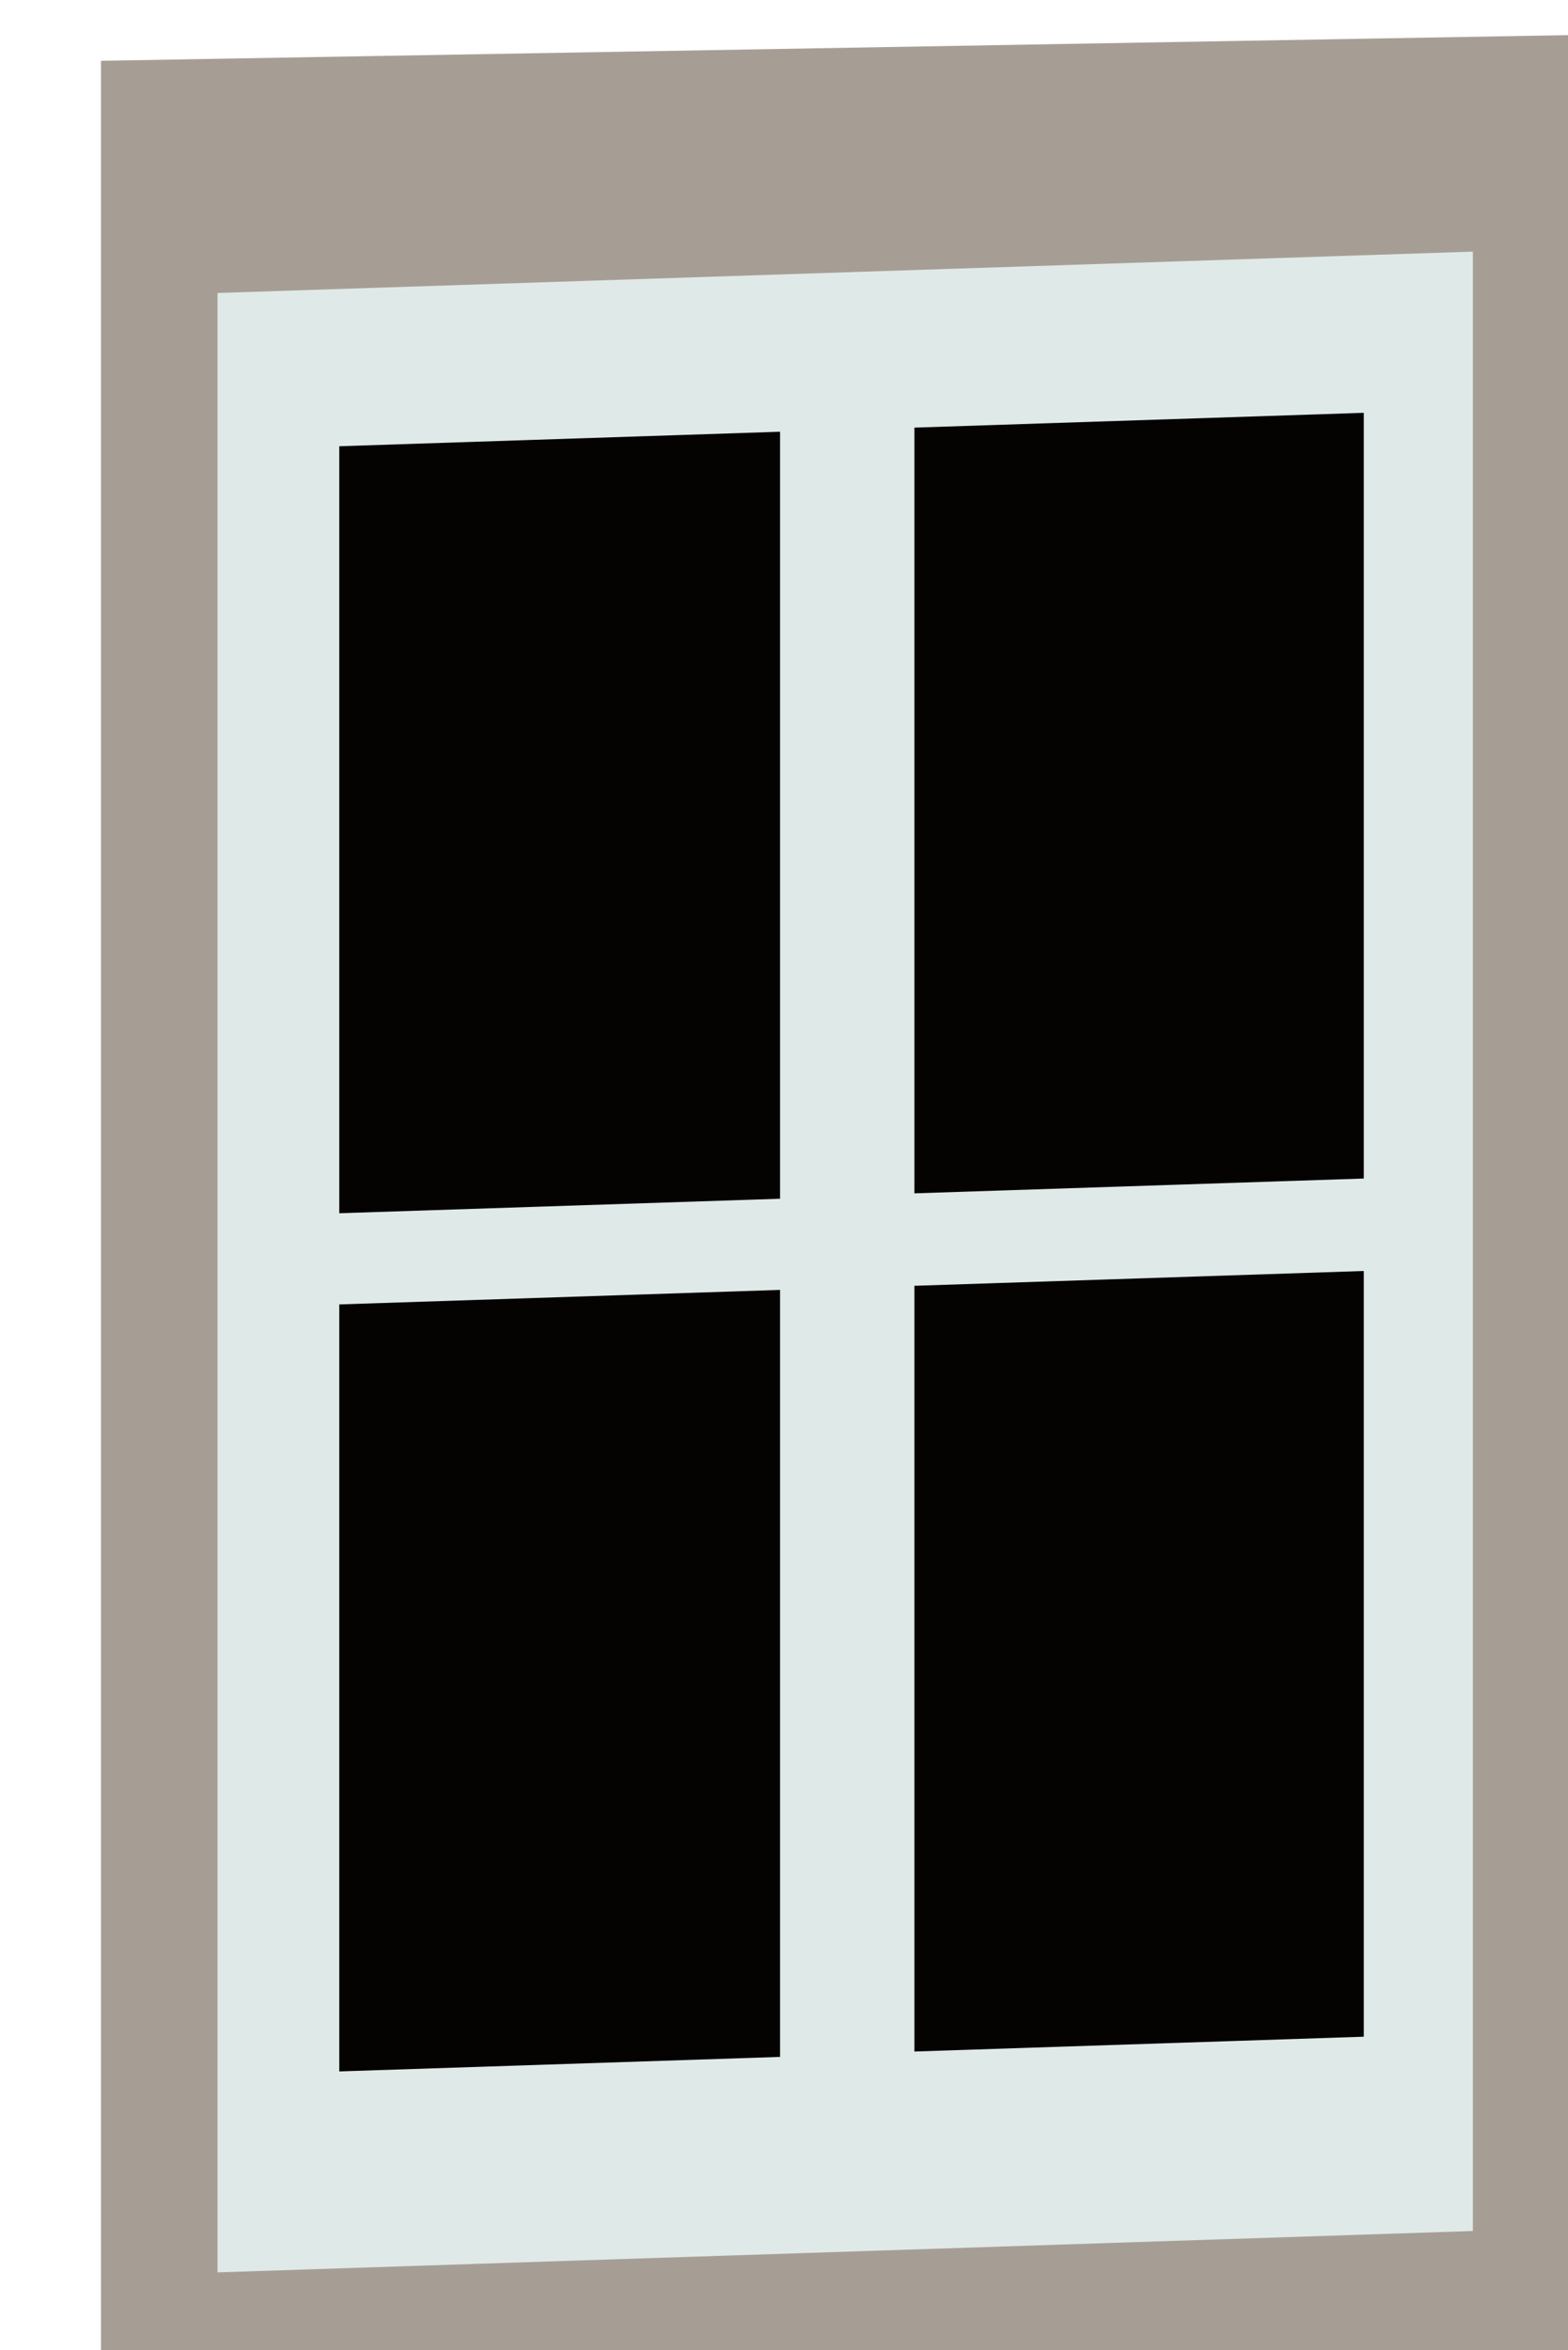
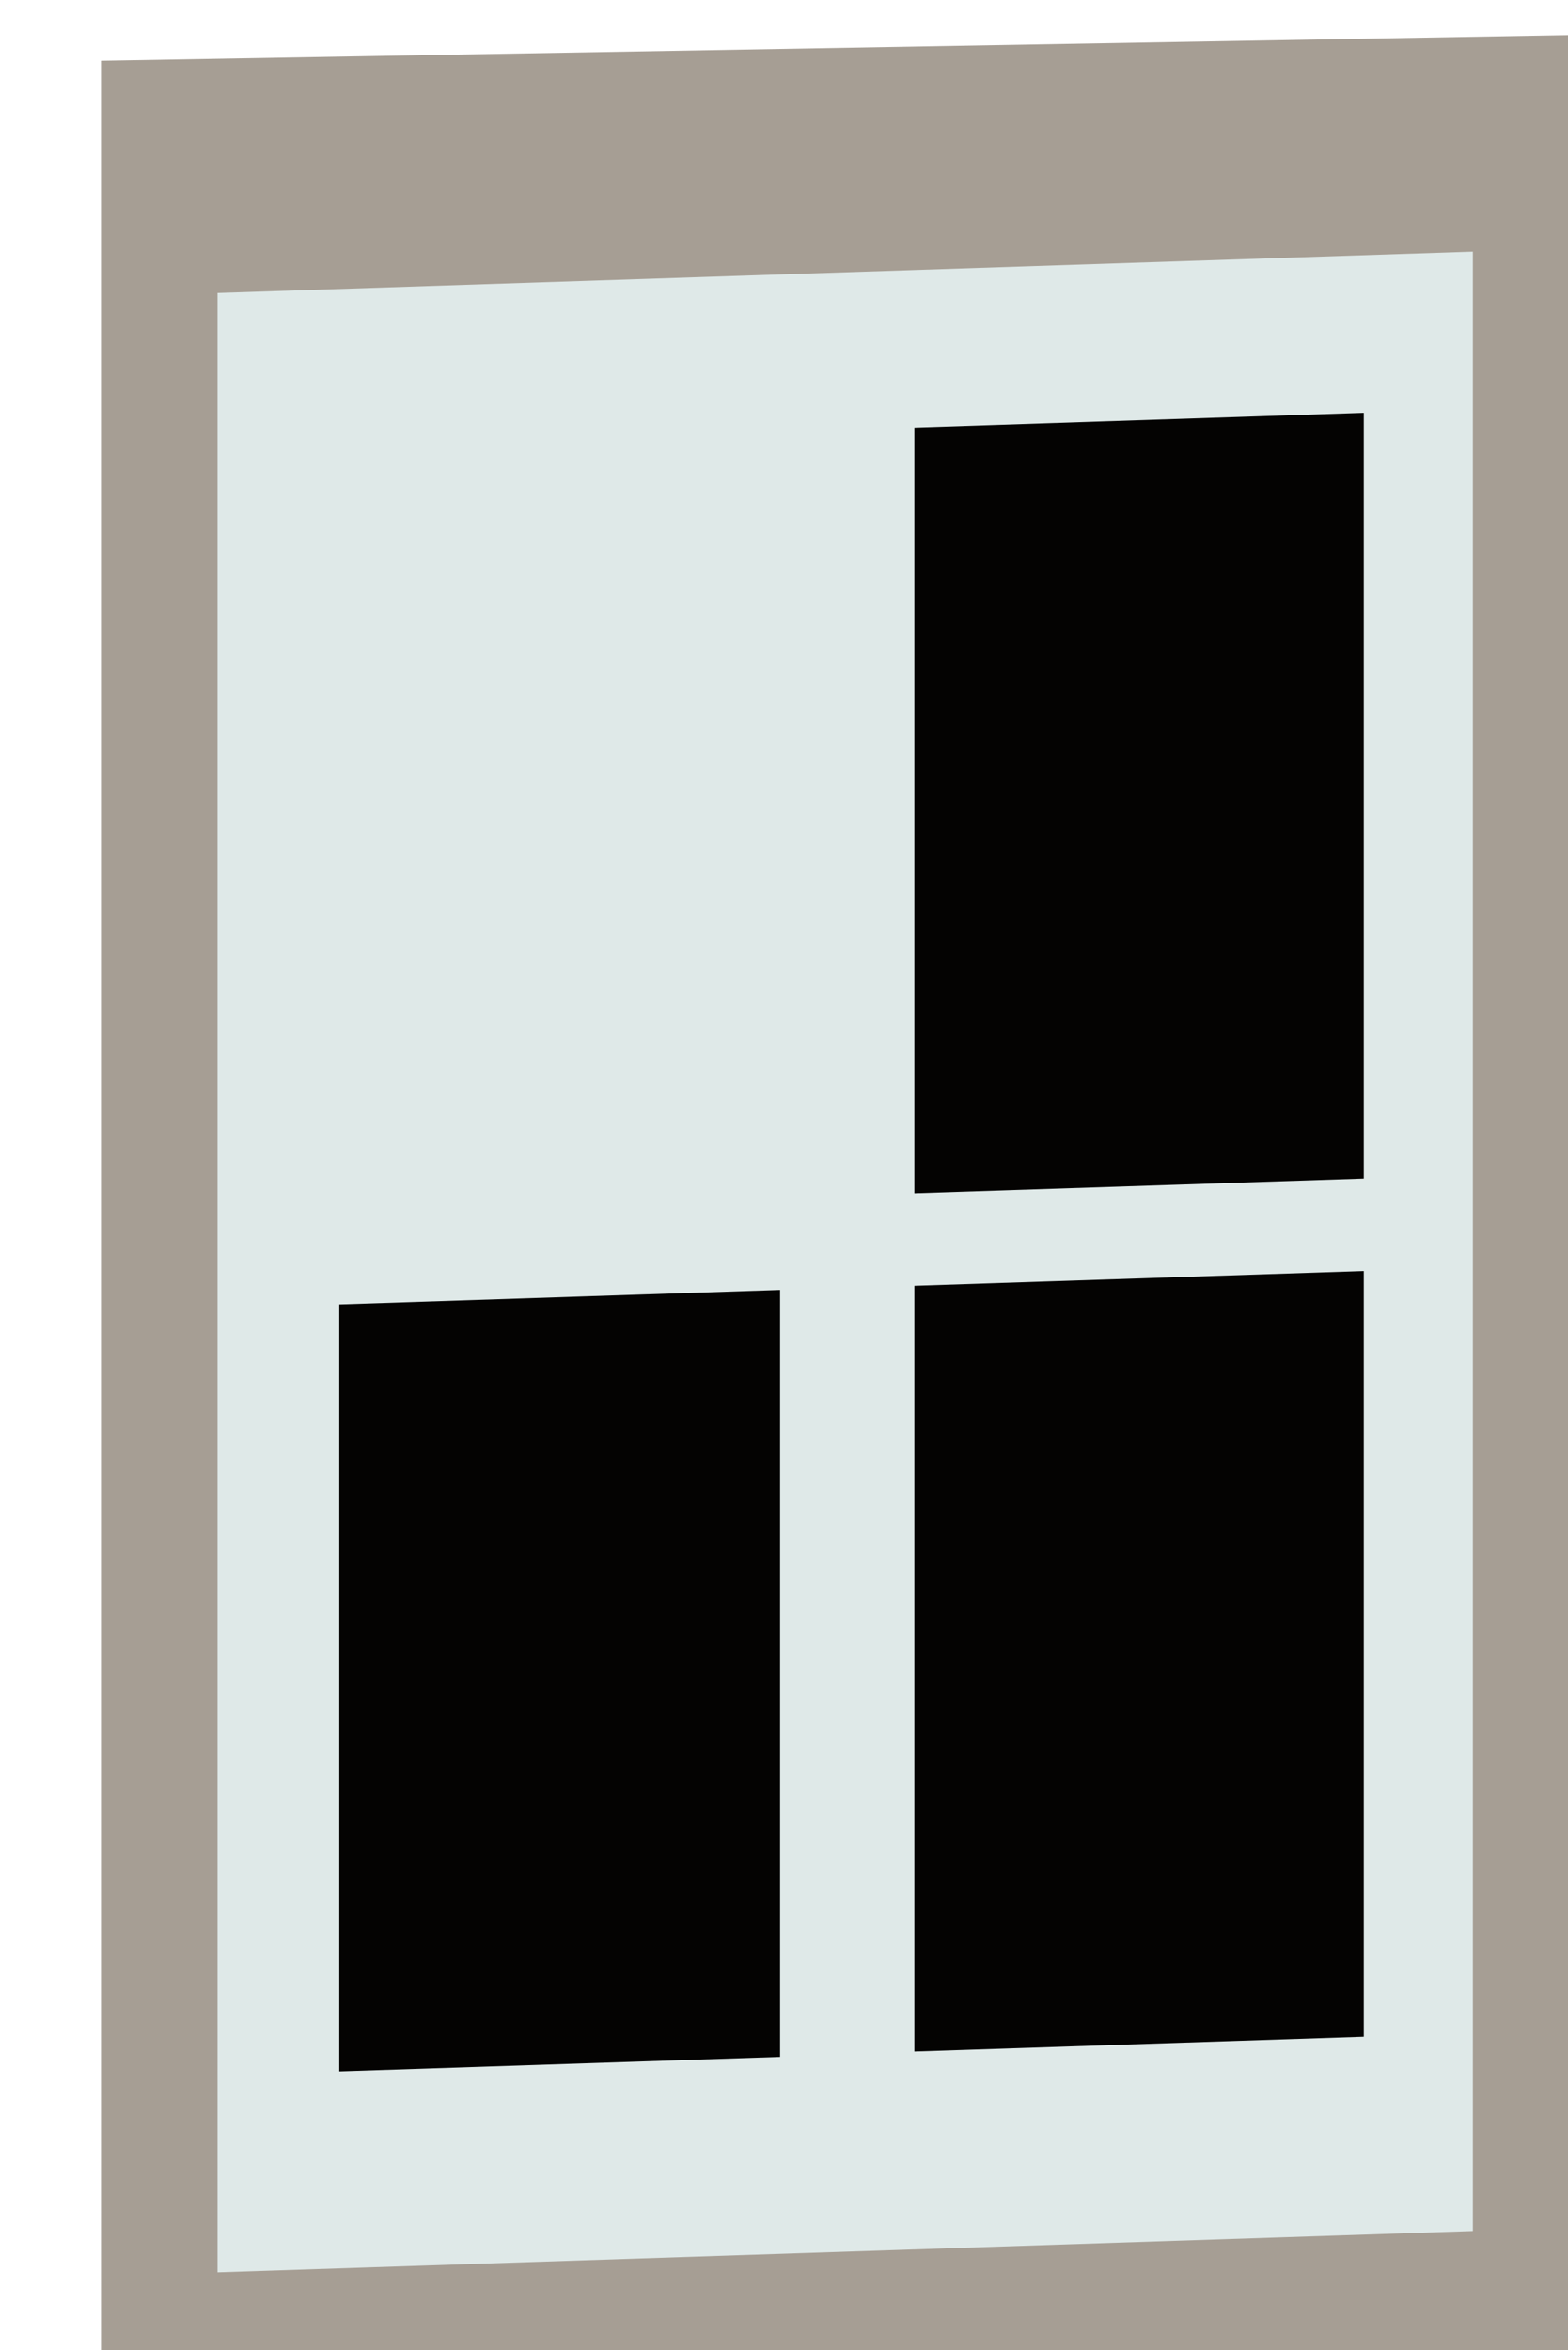
<svg xmlns="http://www.w3.org/2000/svg" xmlns:ns1="http://www.inkscape.org/namespaces/inkscape" xmlns:ns2="http://sodipodi.sourceforge.net/DTD/sodipodi-0.dtd" width="3.481mm" height="5.216mm" viewBox="0 0 12.334 18.482" id="svg2" version="1.1" ns1:version="0.91 r13725" ns2:docname="photo4_add3.svg">
  <defs id="defs4" />
  <ns2:namedview id="base" pagecolor="#ffffff" bordercolor="#666666" borderopacity="1.0" ns1:pageopacity="0.0" ns1:pageshadow="2" ns1:zoom="2.8" ns1:cx="82.667028" ns1:cy="82.892707" ns1:document-units="px" ns1:current-layer="layer1" showgrid="false" ns1:window-width="1920" ns1:window-height="1176" ns1:window-x="1680" ns1:window-y="24" ns1:window-maximized="1" fit-margin-top="0" fit-margin-left="0" fit-margin-right="0" fit-margin-bottom="0" />
  <g ns1:label="Layer 1" ns1:groupmode="layer" id="layer1" transform="translate(-222.414,-854.595)">
    <g id="g31284" transform="matrix(0.611,0,0,0.629,-637.324,611.262)">
      <rect style="fill:none" id="rect31233" transform="matrix(0.999,-0.032,0,1,0,0)" height="0.758" width="2.274" y="434.53" x="1410.7" />
      <rect style="fill:none;stroke:#000000;stroke-width:1" id="rect31235" transform="matrix(0.999,-0.032,0,1,0,0)" height="24.749" width="16.17" y="434.28" x="1410.7" />
      <rect style="fill:#a69e94" id="rect31237" transform="matrix(1,-0.017,0,1,0,0)" height="29.048" width="20.205" y="411.56" x="1408.4" />
      <g id="g31253" transform="matrix(1,-0.032,0,1,99.5,-23.917)">
        <rect style="fill:#dfe9e8" id="rect31255" height="24.749" width="16.162" y="456.37" x="1310.4" />
        <g style="fill:#040302;stroke:#dfe9e8" id="g31257" transform="translate(-0.505,26.264)">
-           <rect style="stroke-width:0.945" id="rect31259" height="10.535" width="6.62" y="431.6" x="1312" />
          <rect style="stroke-width:0.953" id="rect31261" height="10.527" width="6.739" y="431.6" x="1319.4" />
          <rect style="stroke-width:0.945" id="rect31263" height="10.535" width="6.62" y="442.33" x="1312" />
          <rect style="stroke-width:0.953" id="rect31265" height="10.527" width="6.739" y="442.33" x="1319.4" />
        </g>
      </g>
    </g>
  </g>
</svg>